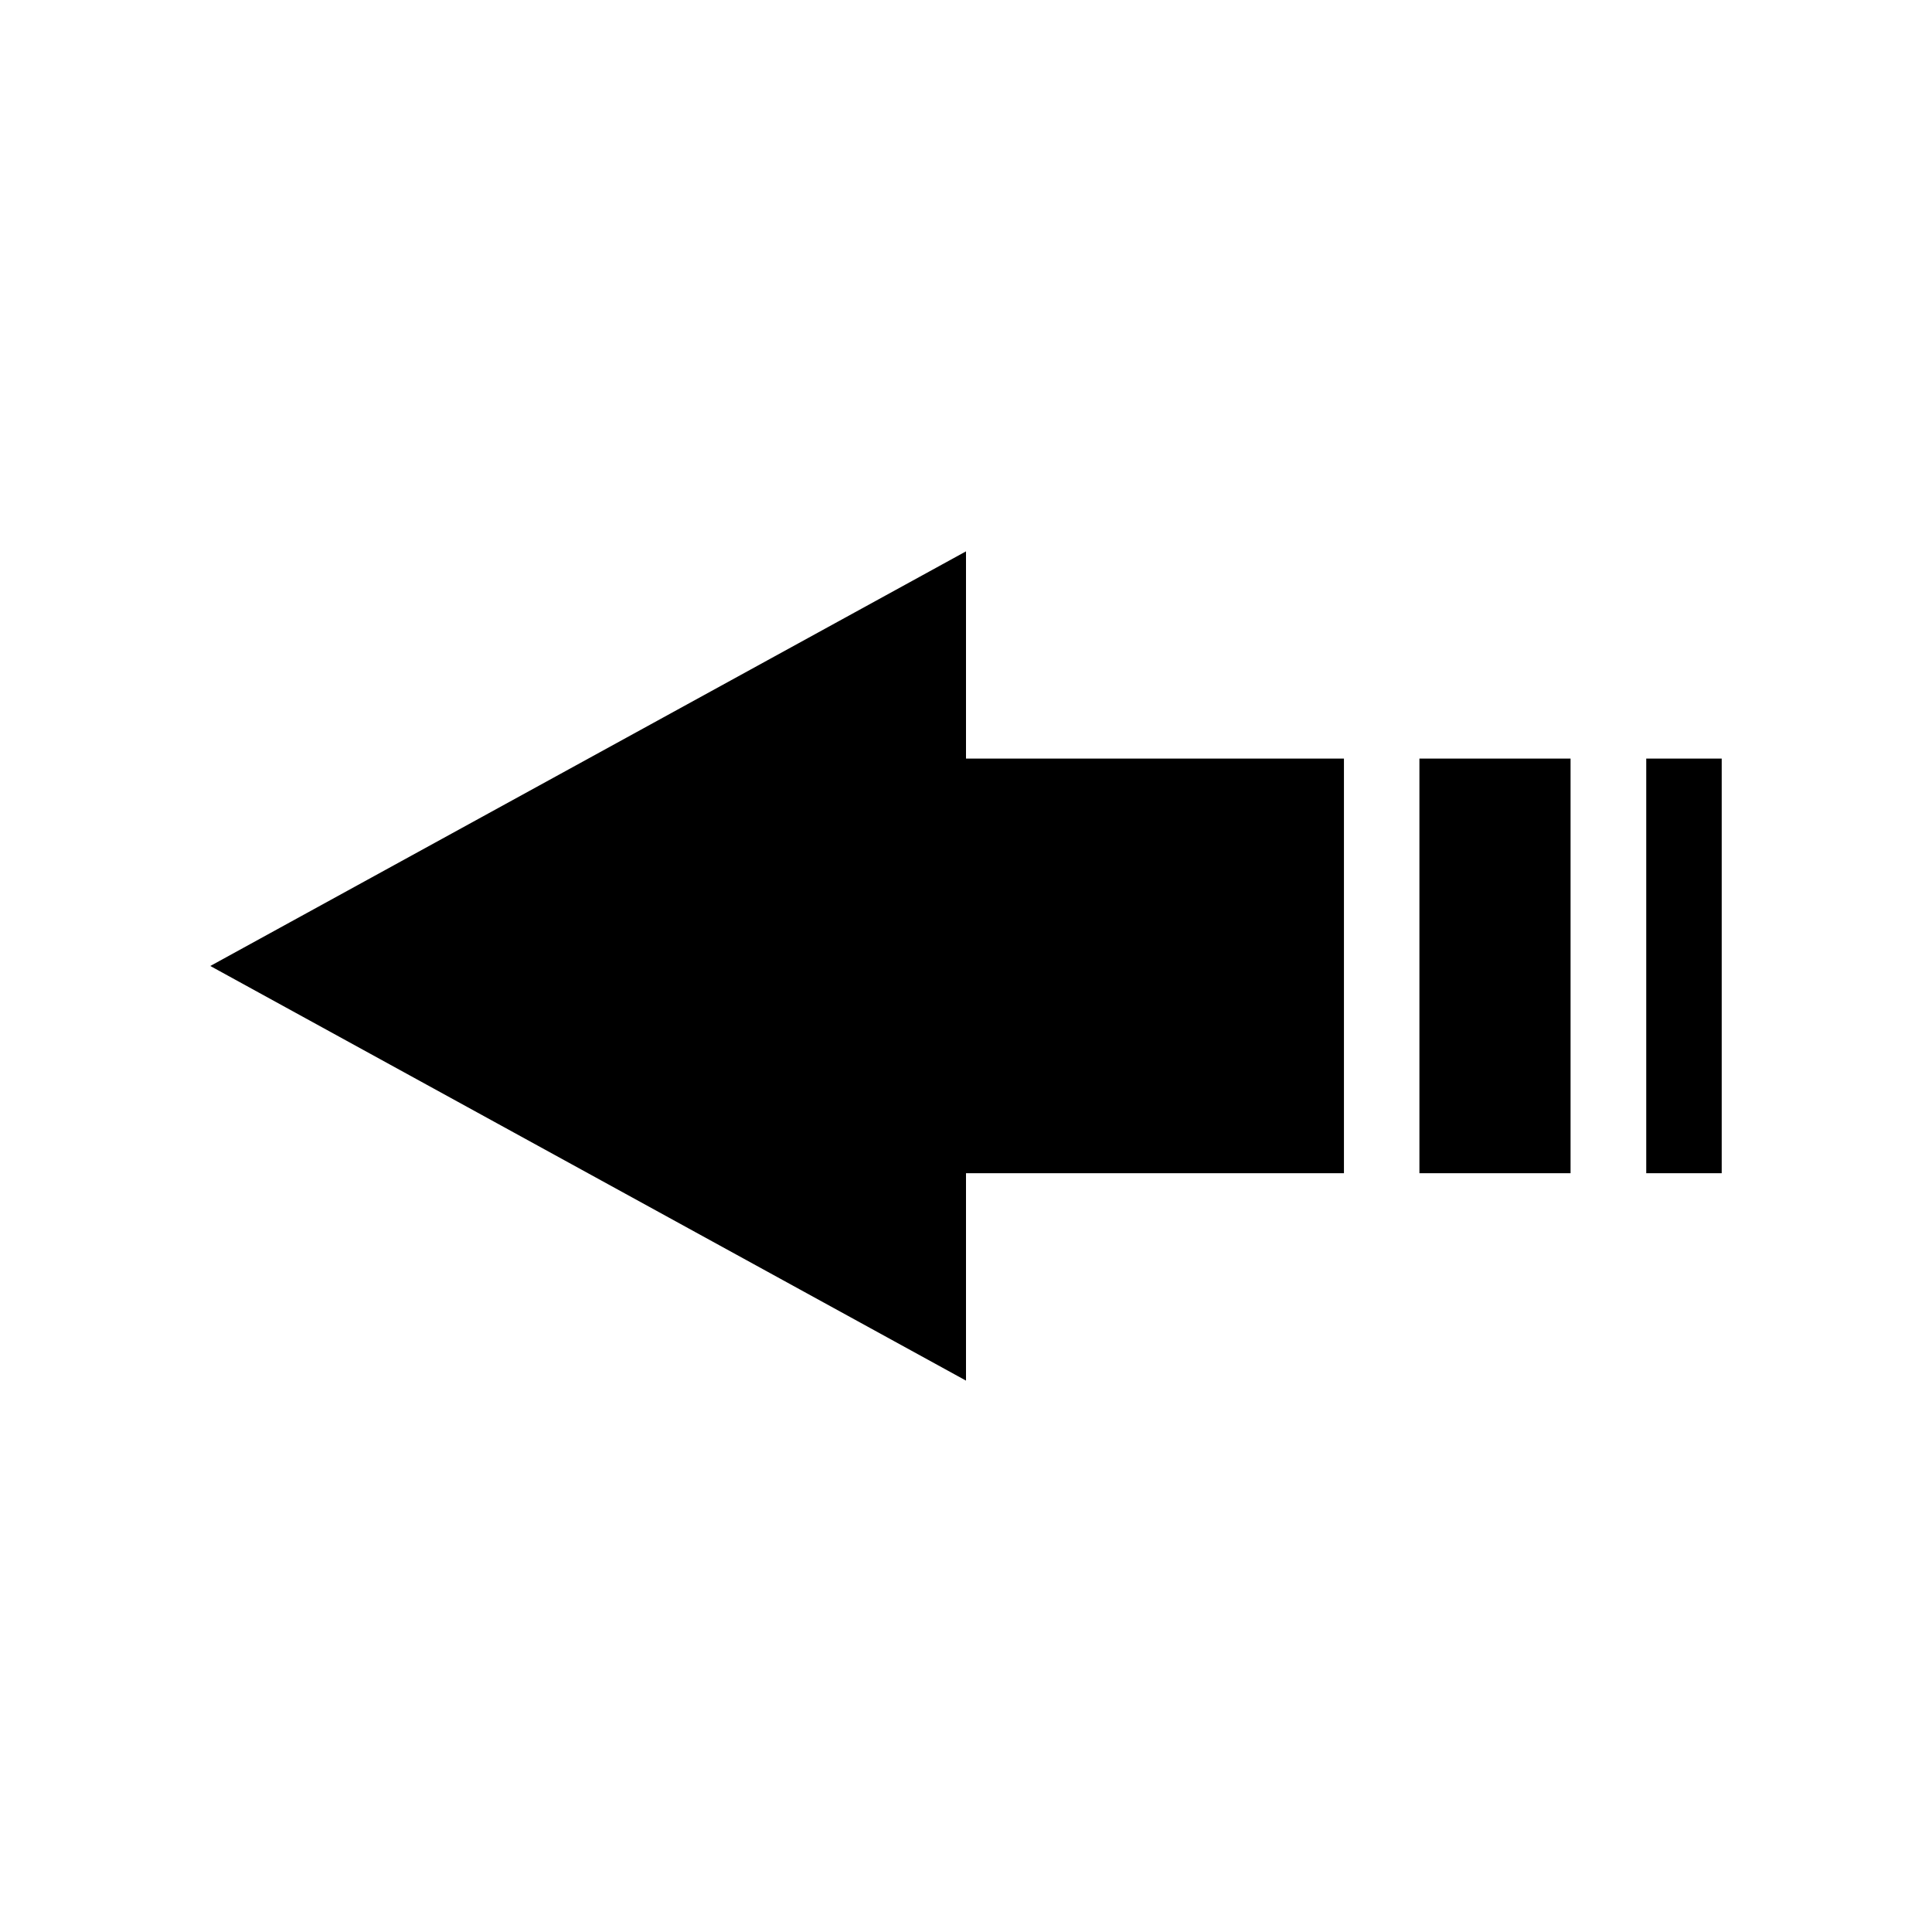
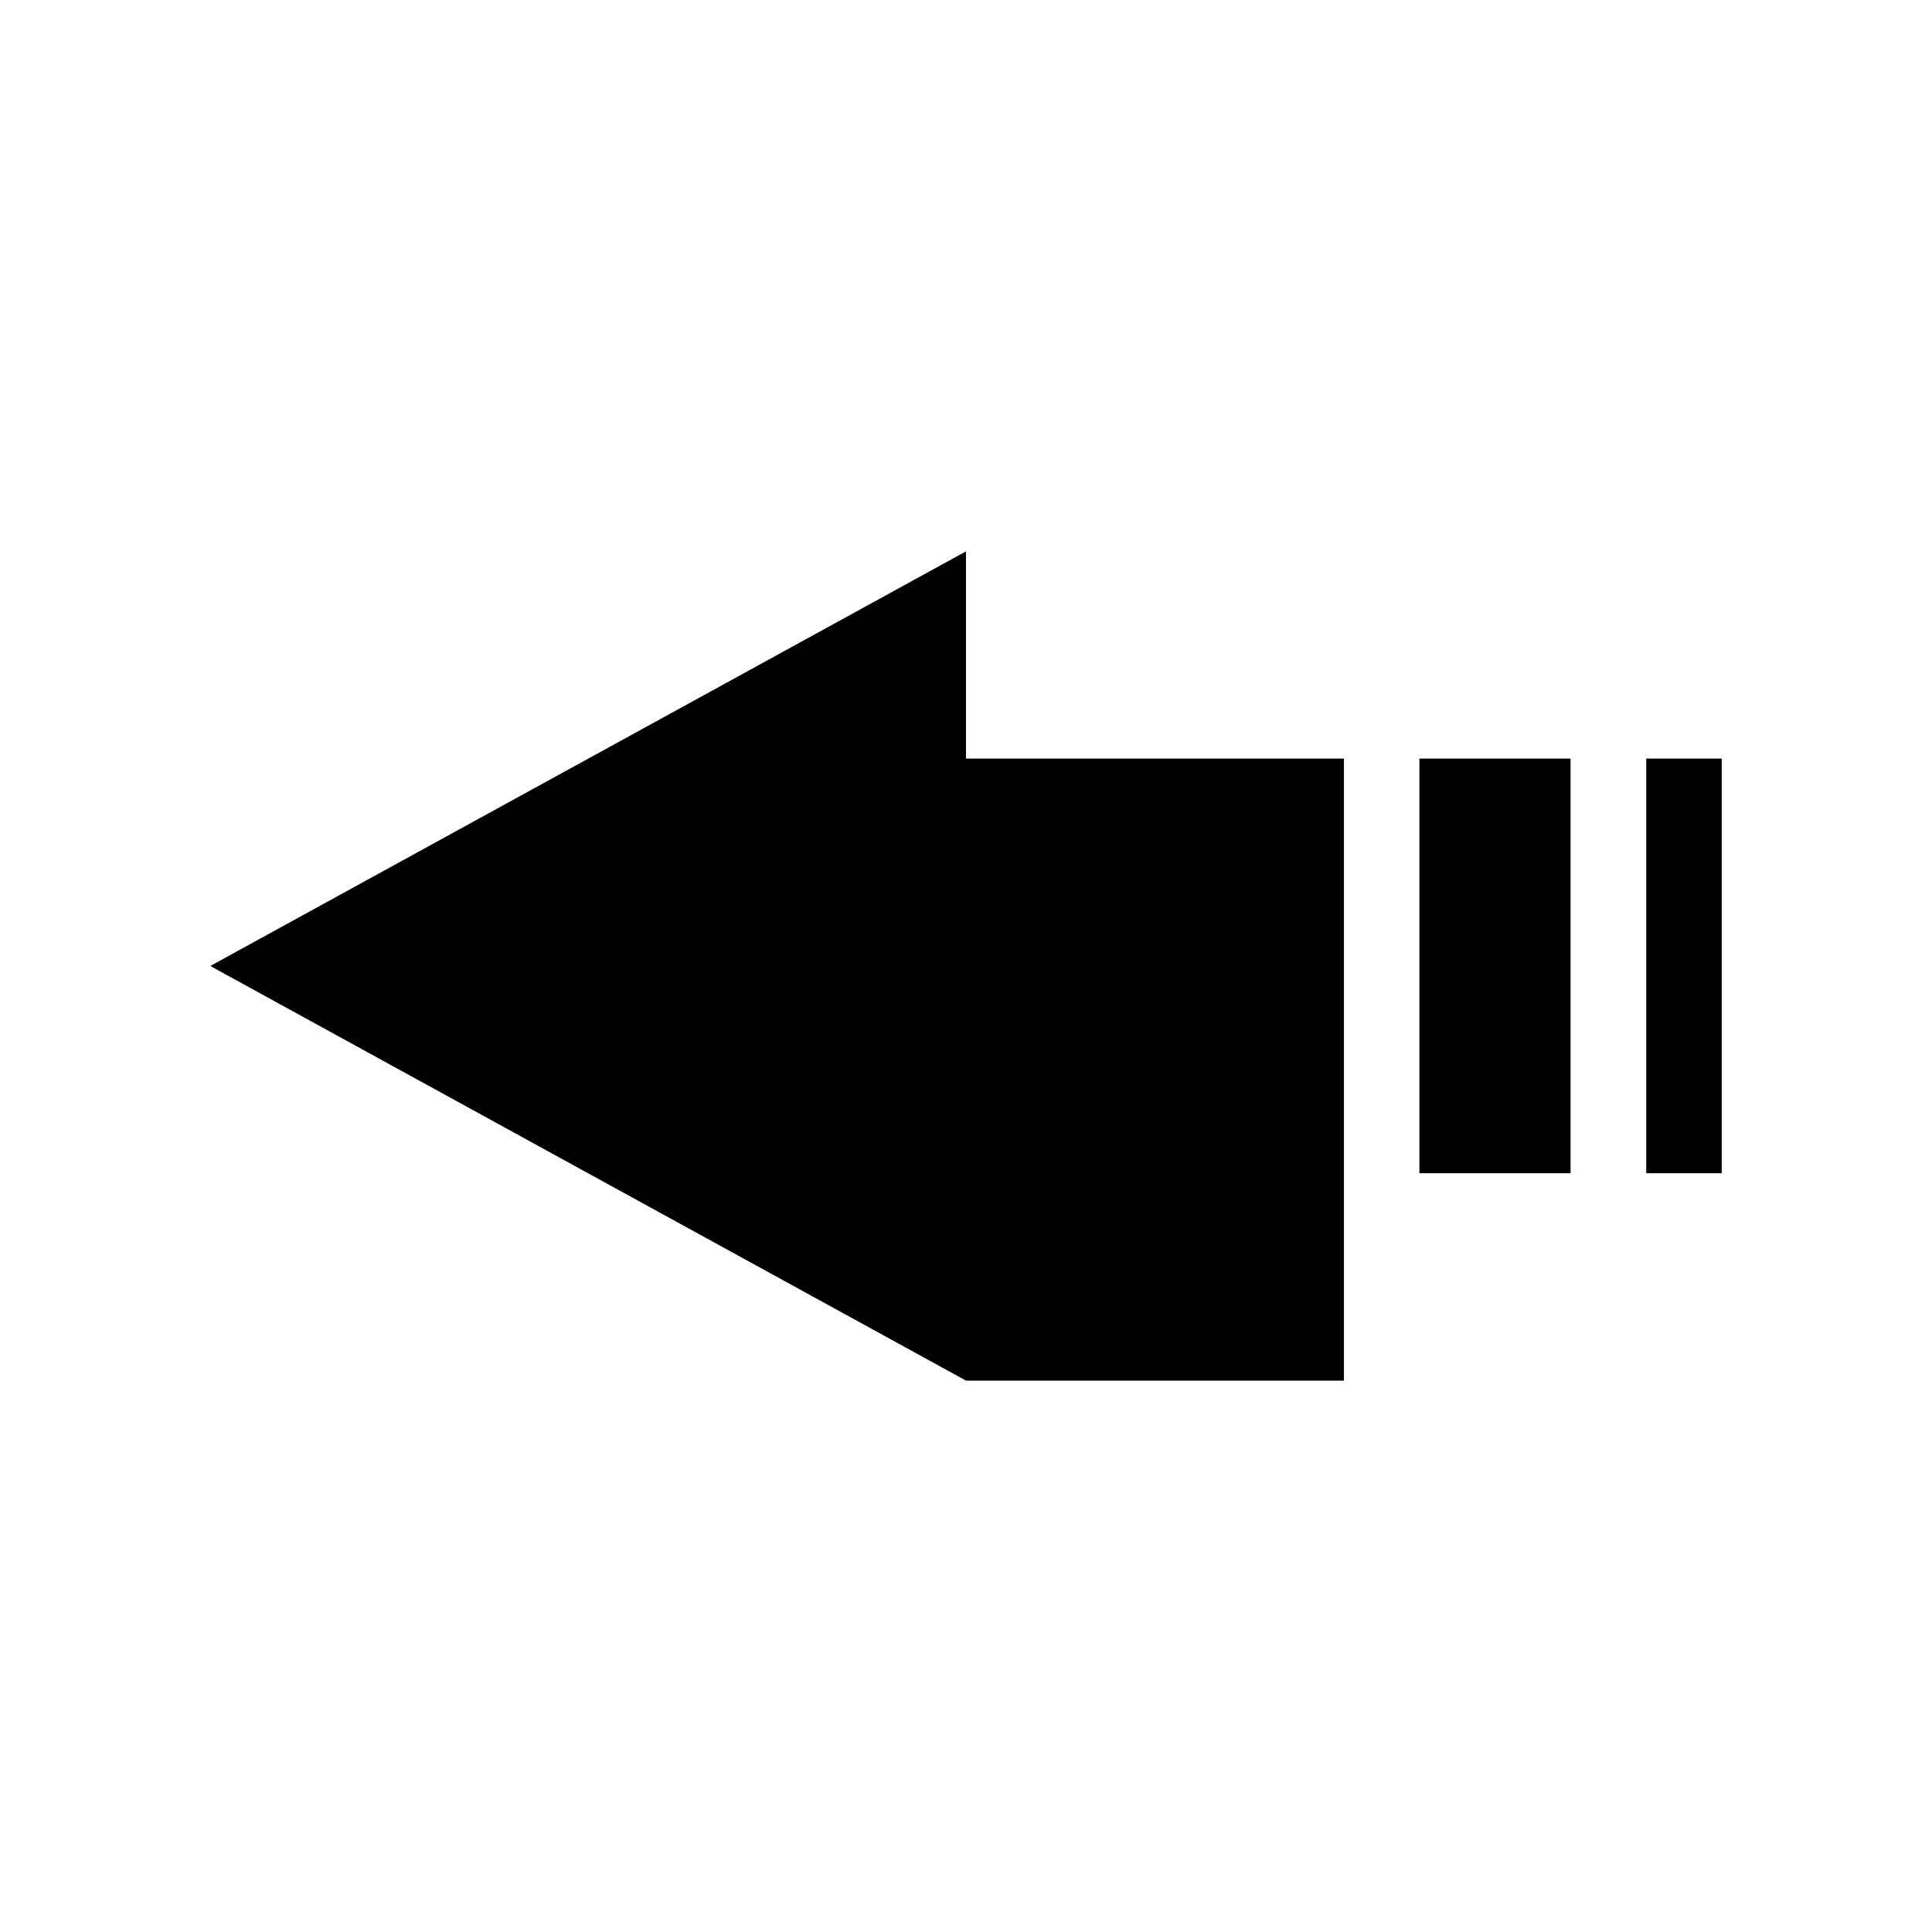
<svg xmlns="http://www.w3.org/2000/svg" fill="#000000" width="800px" height="800px" version="1.1" viewBox="144 144 512 512">
-   <path d="m500.16 345.03h-100.16v-54.914l-200.27 109.88 200.27 109.88v-54.965h100.16zm60.055 0h-40.055v109.88h40.055zm40.055 0h-20v109.88h20z" />
+   <path d="m500.16 345.03h-100.16v-54.914l-200.27 109.88 200.27 109.88h100.16zm60.055 0h-40.055v109.88h40.055zm40.055 0h-20v109.88h20z" />
</svg>